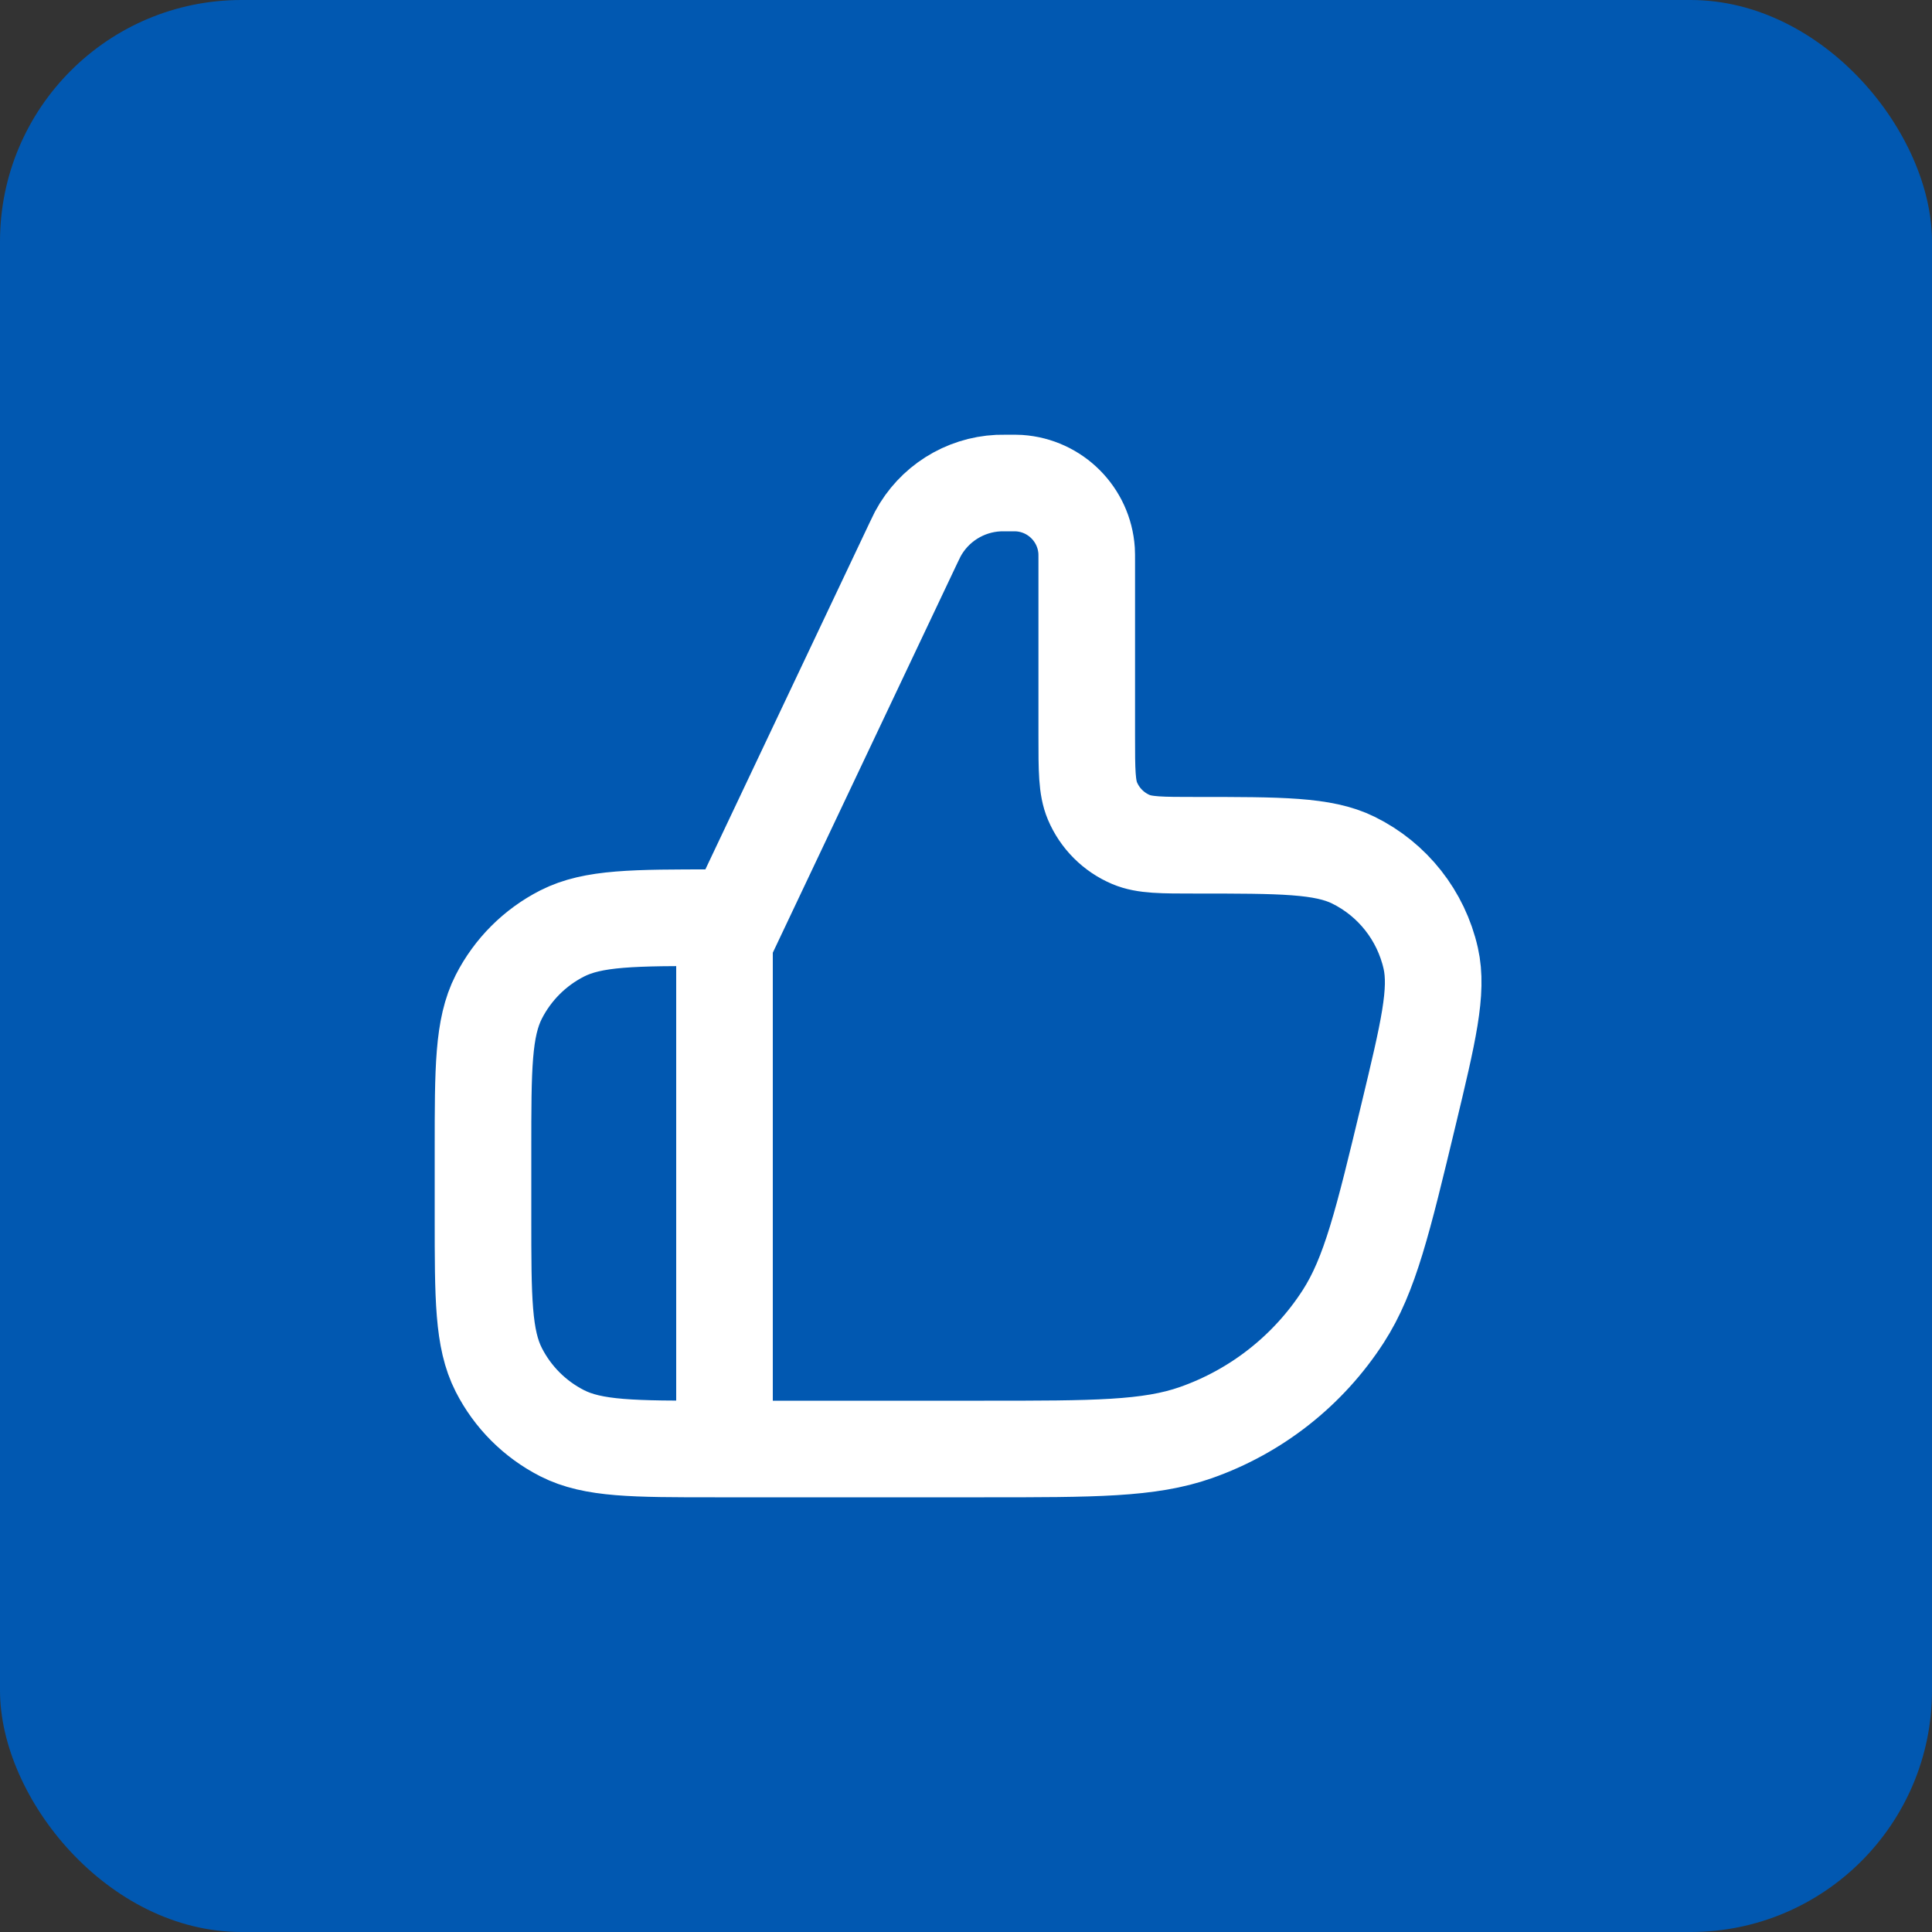
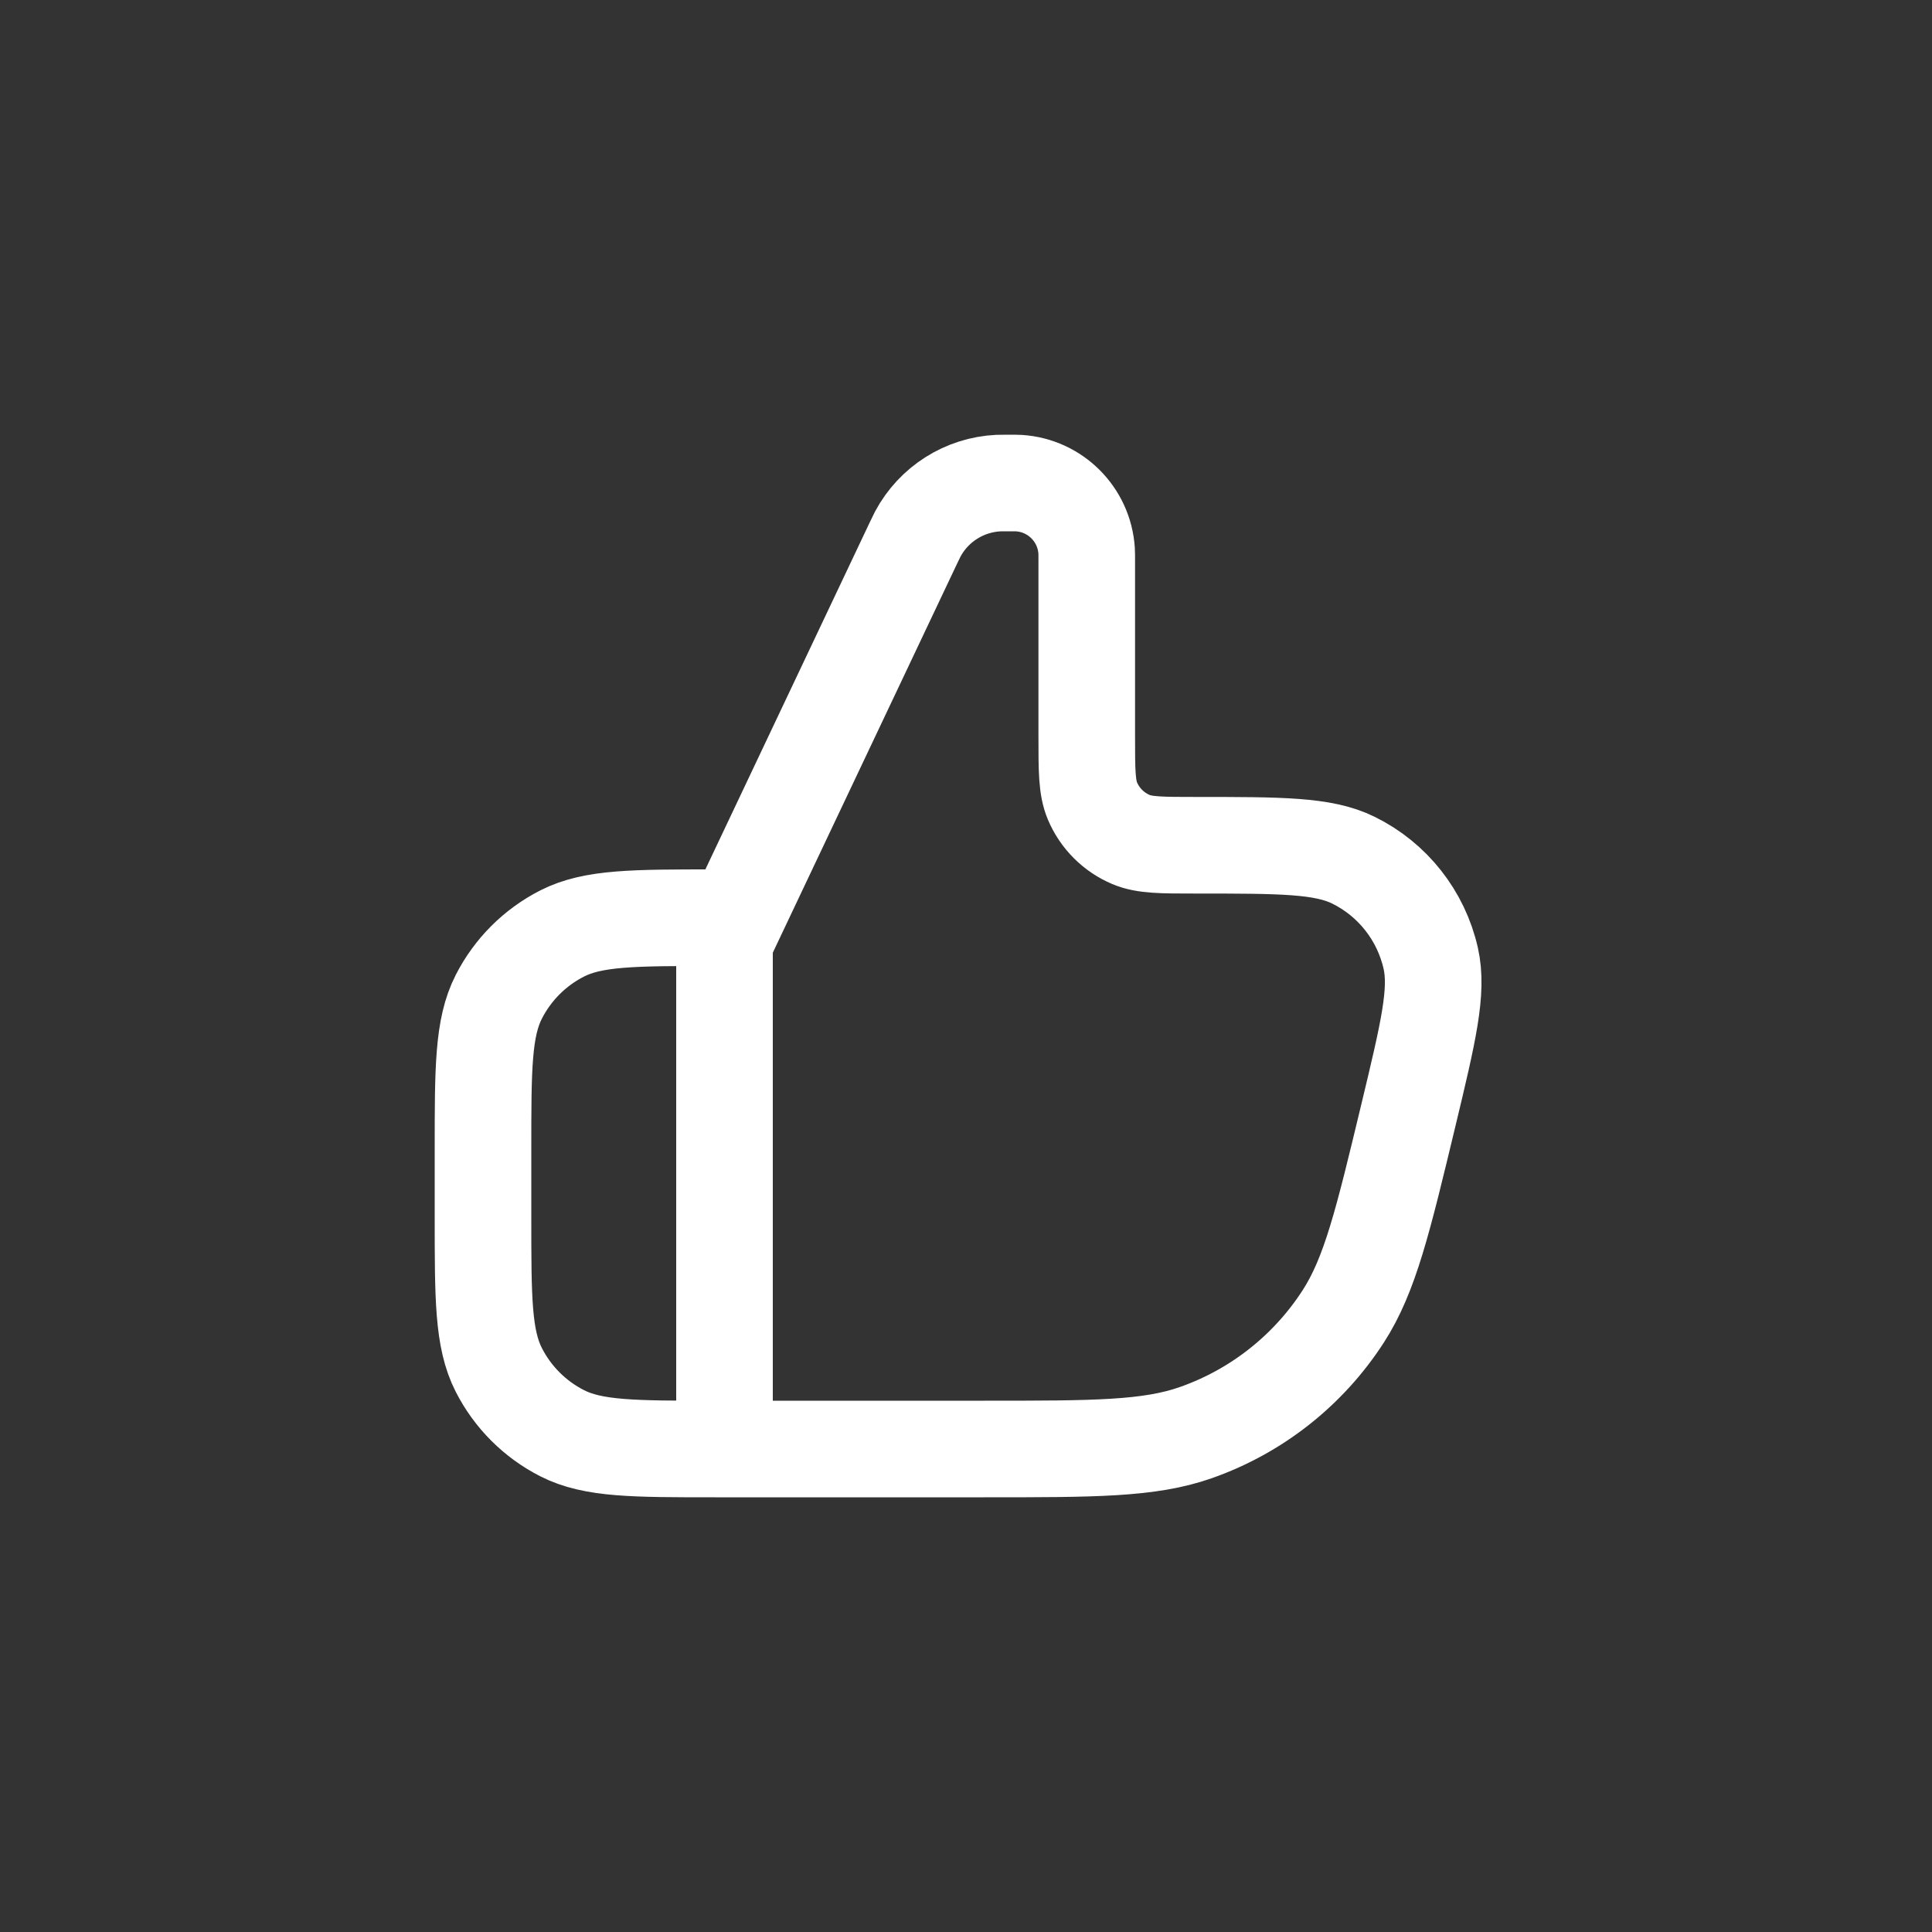
<svg xmlns="http://www.w3.org/2000/svg" width="40" height="40" viewBox="0 0 40 40" fill="none">
  <rect x="0" y="0" width="40" height="40" fill="#333333" stroke="none" />
-   <rect width="40" height="40" rx="5" fill="#0158B1" />
  <path d="M15 30V19H14.8C13.12 19 12.28 19 11.638 19.327C11.073 19.615 10.615 20.073 10.327 20.638C10 21.28 10 22.12 10 23.8V25.2C10 26.88 10 27.72 10.327 28.362C10.615 28.927 11.073 29.385 11.638 29.673C12.28 30 13.12 30 14.8 30H15ZM15 30H20.376C22.654 30 23.793 30 24.758 29.661C26.014 29.22 27.088 28.373 27.81 27.255C28.365 26.395 28.631 25.288 29.163 23.073C29.571 21.372 29.775 20.522 29.622 19.841C29.422 18.956 28.833 18.208 28.019 17.808C27.393 17.5 26.516 17.5 24.764 17.5C24.052 17.5 23.697 17.5 23.417 17.382C23.057 17.23 22.77 16.943 22.618 16.583C22.5 16.303 22.5 15.948 22.5 15.238V11.627C22.5 11.509 22.5 11.45 22.497 11.4C22.447 10.65 21.85 10.053 21.1 10.003C21.05 10 20.991 10 20.873 10C20.77 10 20.718 10 20.67 10.002C19.967 10.036 19.333 10.437 19.001 11.058C18.979 11.101 18.956 11.147 18.912 11.241L15 19.5V30Z" stroke="white" stroke-width="2" stroke-linecap="round" stroke-linejoin="round" />
</svg>